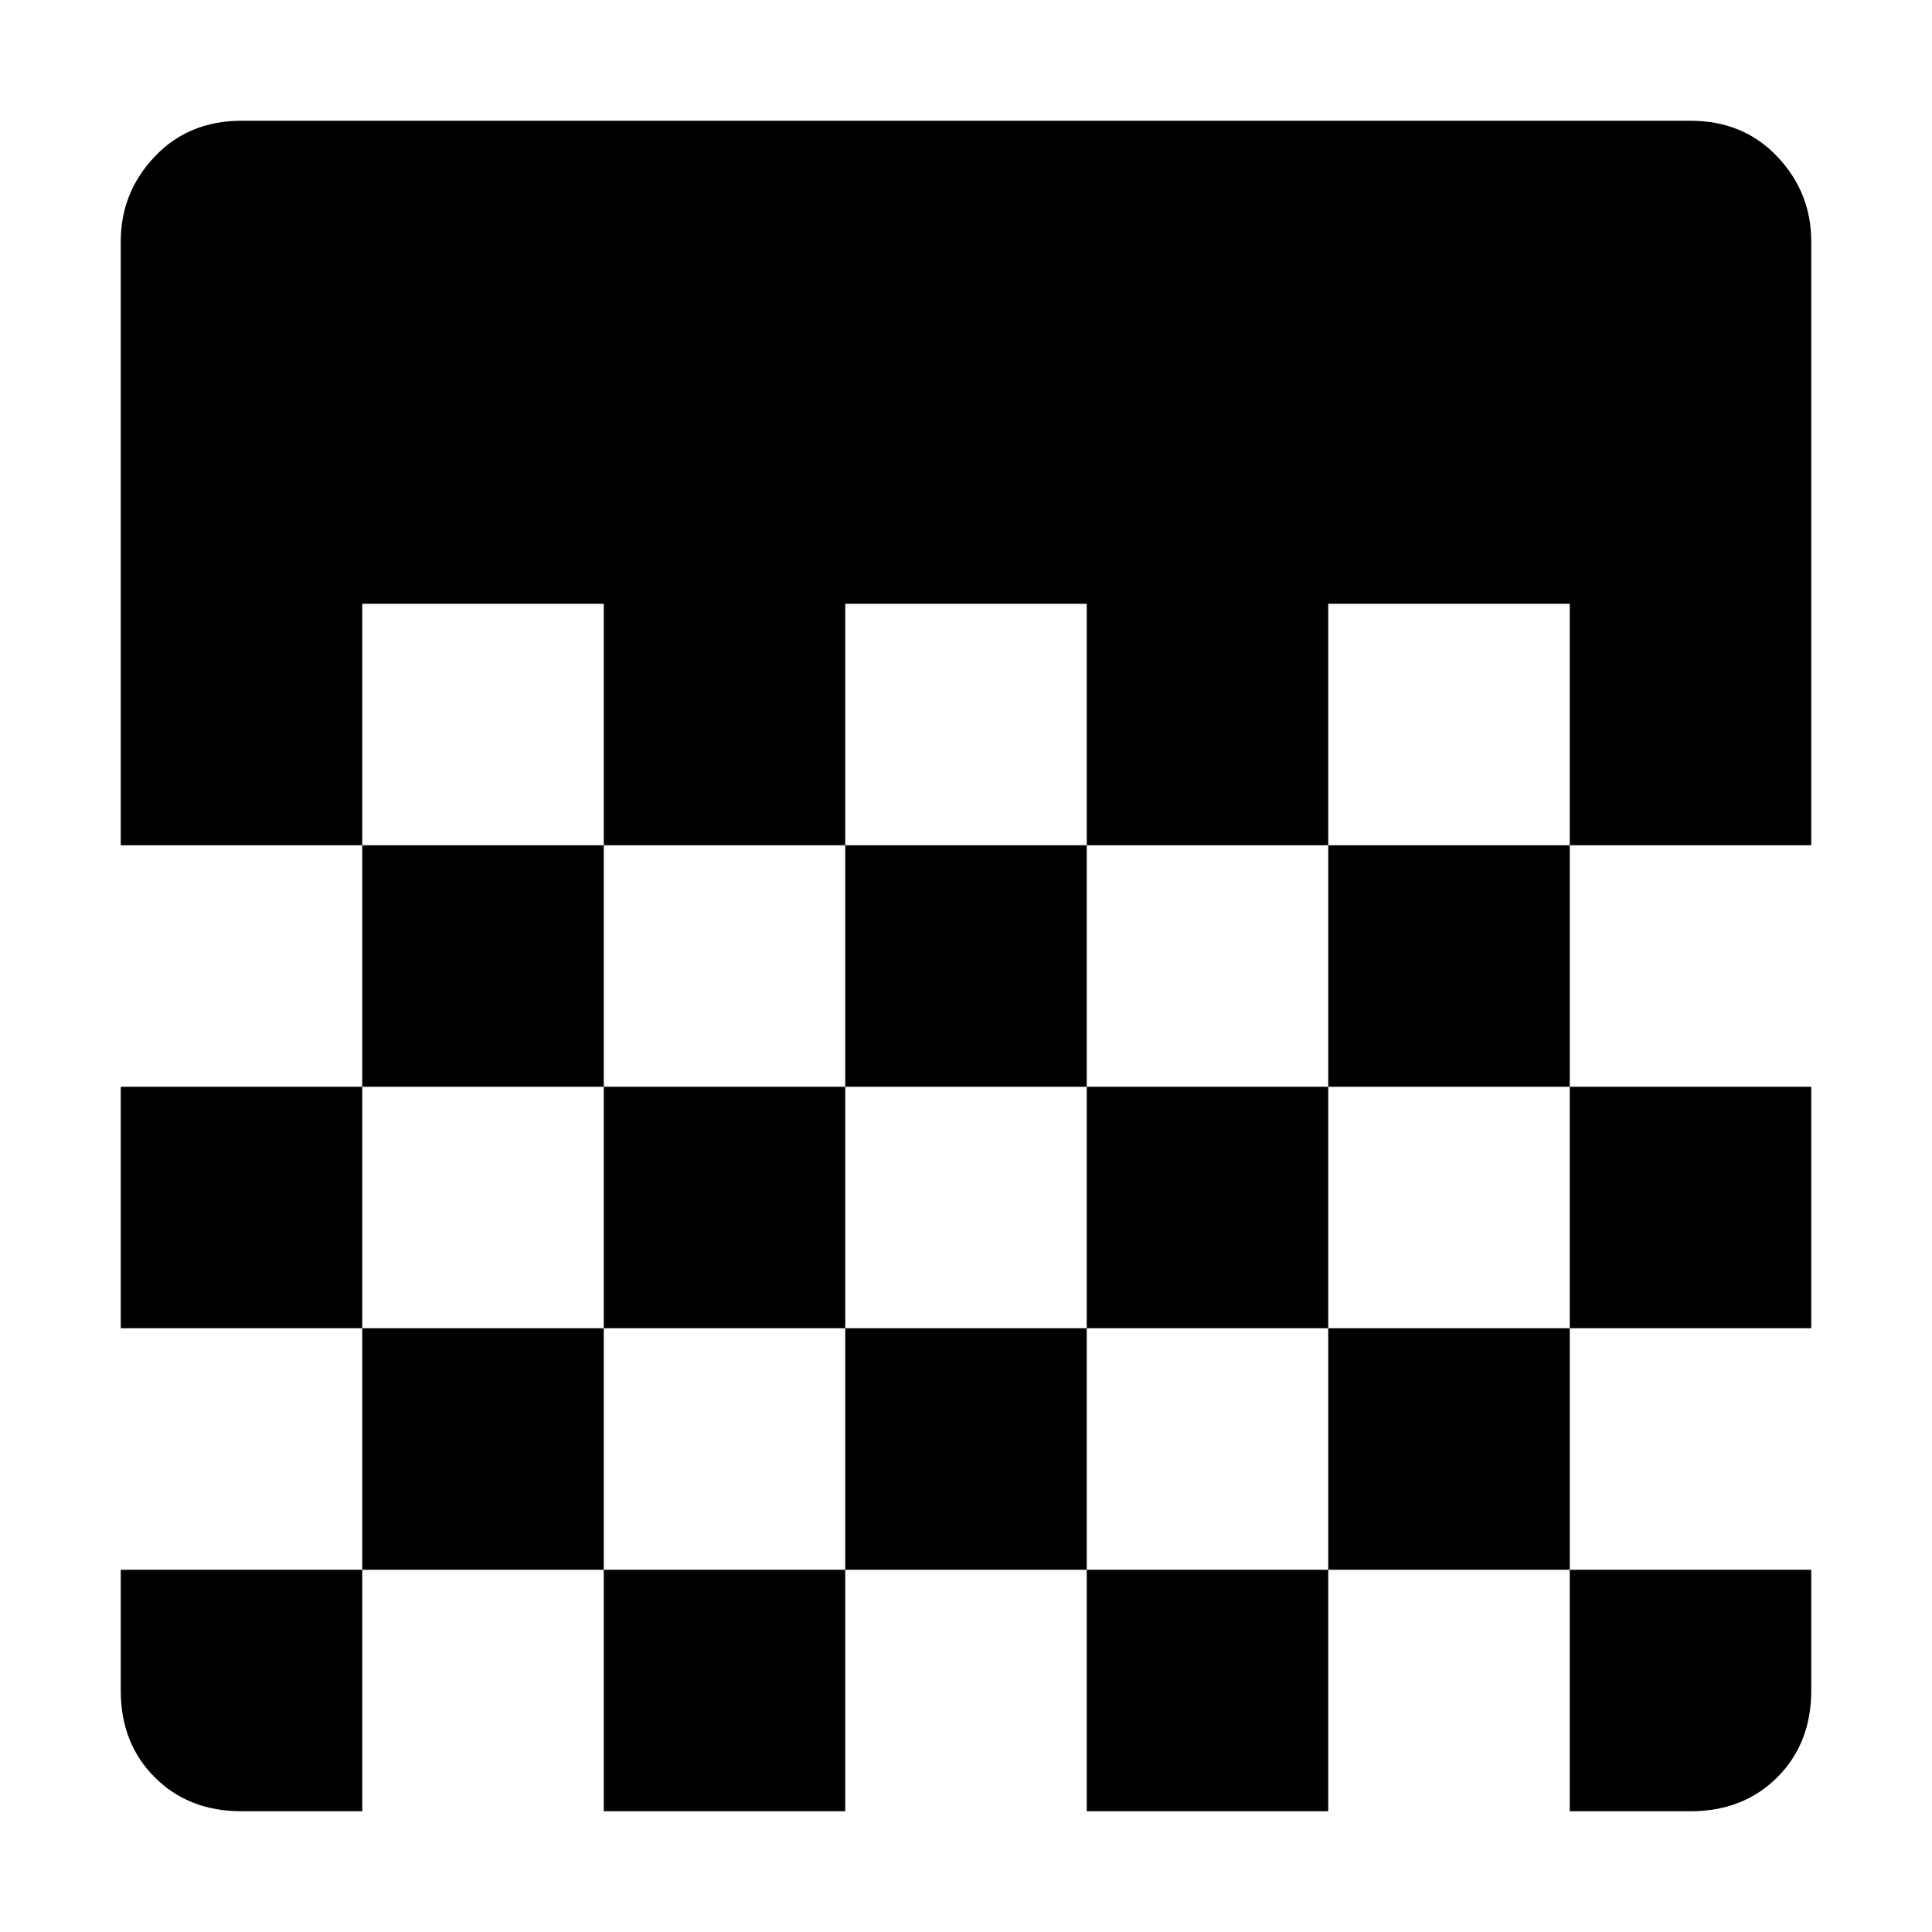
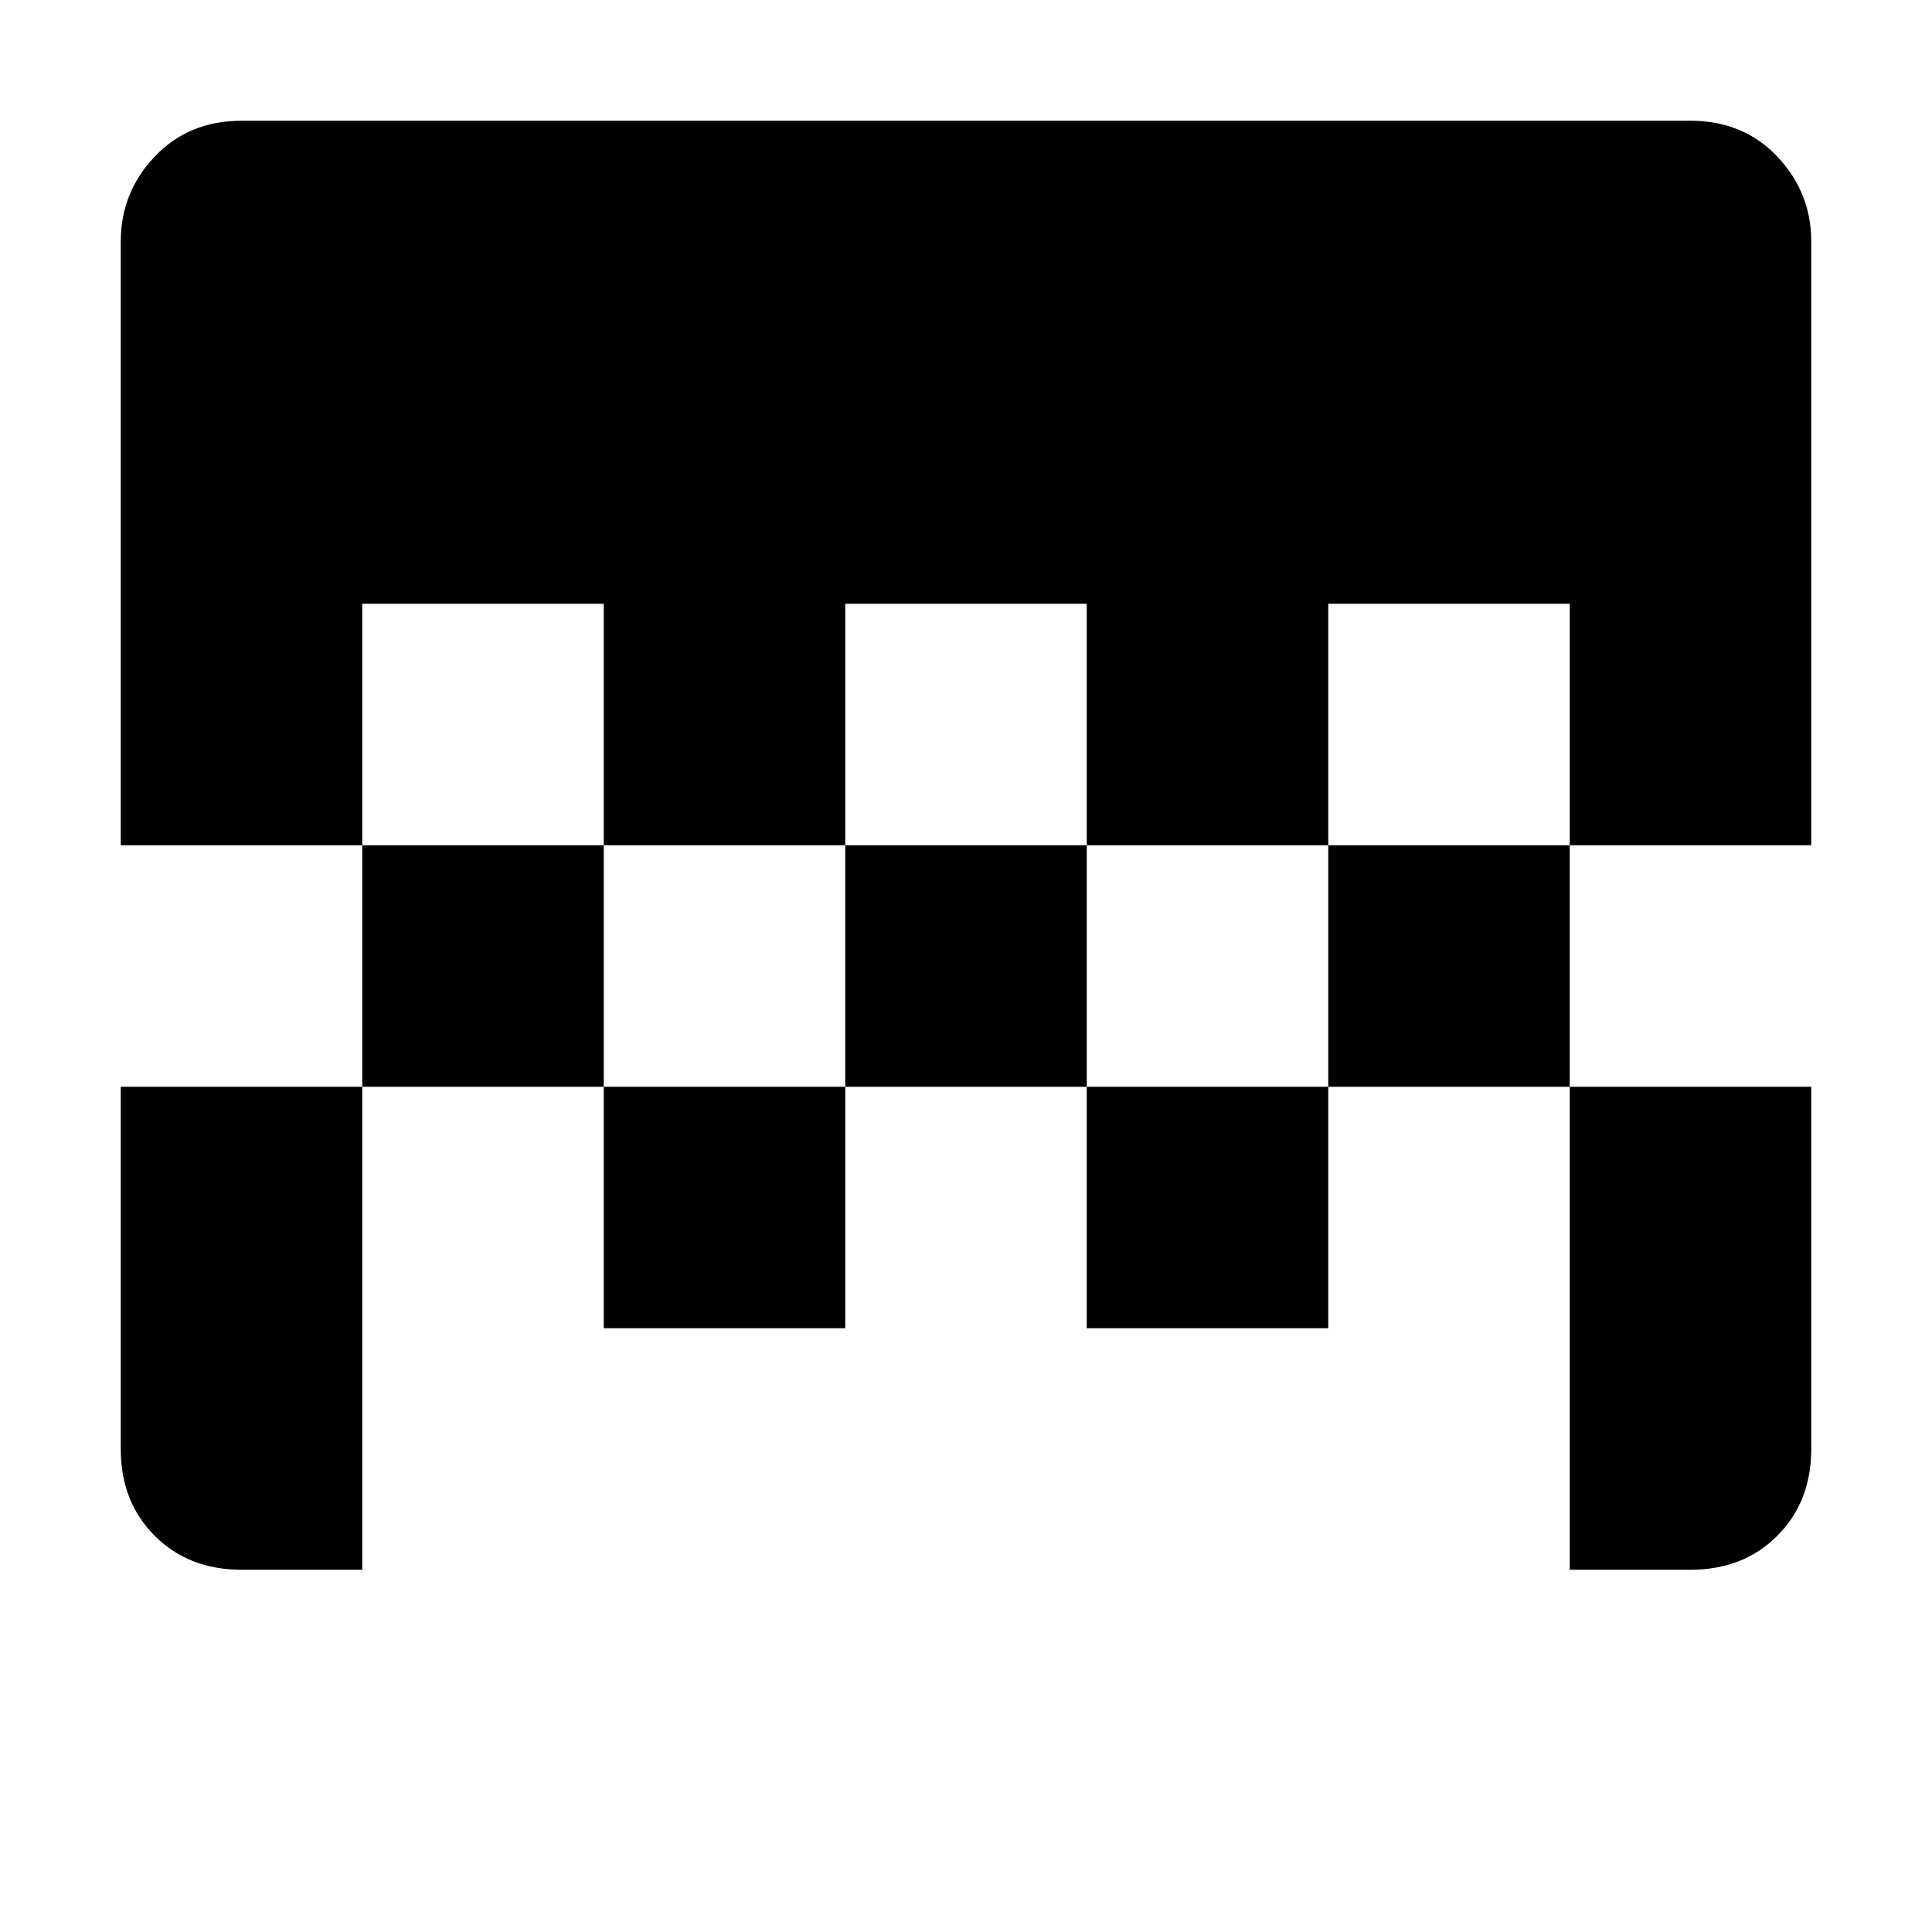
<svg xmlns="http://www.w3.org/2000/svg" viewBox="0 0 512 512">
-   <path d="M96 352H32v-64h64v-64H32V64q0-13 9-22.5T64 32h384q14 0 23 9.5t9 22.5v160h-64v64h64v64h-64v64h64v32q0 14-9 23t-23 9h-32v-64h-64v64h-64v-64h-64v64h-64v-64H96v64H64q-14 0-23-9t-9-23v-32h64v-64zm64 0v64h64v-64h64v64h64v-64h64v-64h-64v-64h64v-64h-64v64h-64v-64h-64v64h-64v-64H96v64h64v64H96v64h64zm0-64h64v-64h64v64h64v64h-64v-64h-64v64h-64v-64z" />
+   <path d="M96 352H32v-64h64v-64H32V64q0-13 9-22.5T64 32h384q14 0 23 9.5t9 22.5v160h-64v64h64v64h-64h64v32q0 14-9 23t-23 9h-32v-64h-64v64h-64v-64h-64v64h-64v-64H96v64H64q-14 0-23-9t-9-23v-32h64v-64zm64 0v64h64v-64h64v64h64v-64h64v-64h-64v-64h64v-64h-64v64h-64v-64h-64v64h-64v-64H96v64h64v64H96v64h64zm0-64h64v-64h64v64h64v64h-64v-64h-64v64h-64v-64z" />
</svg>